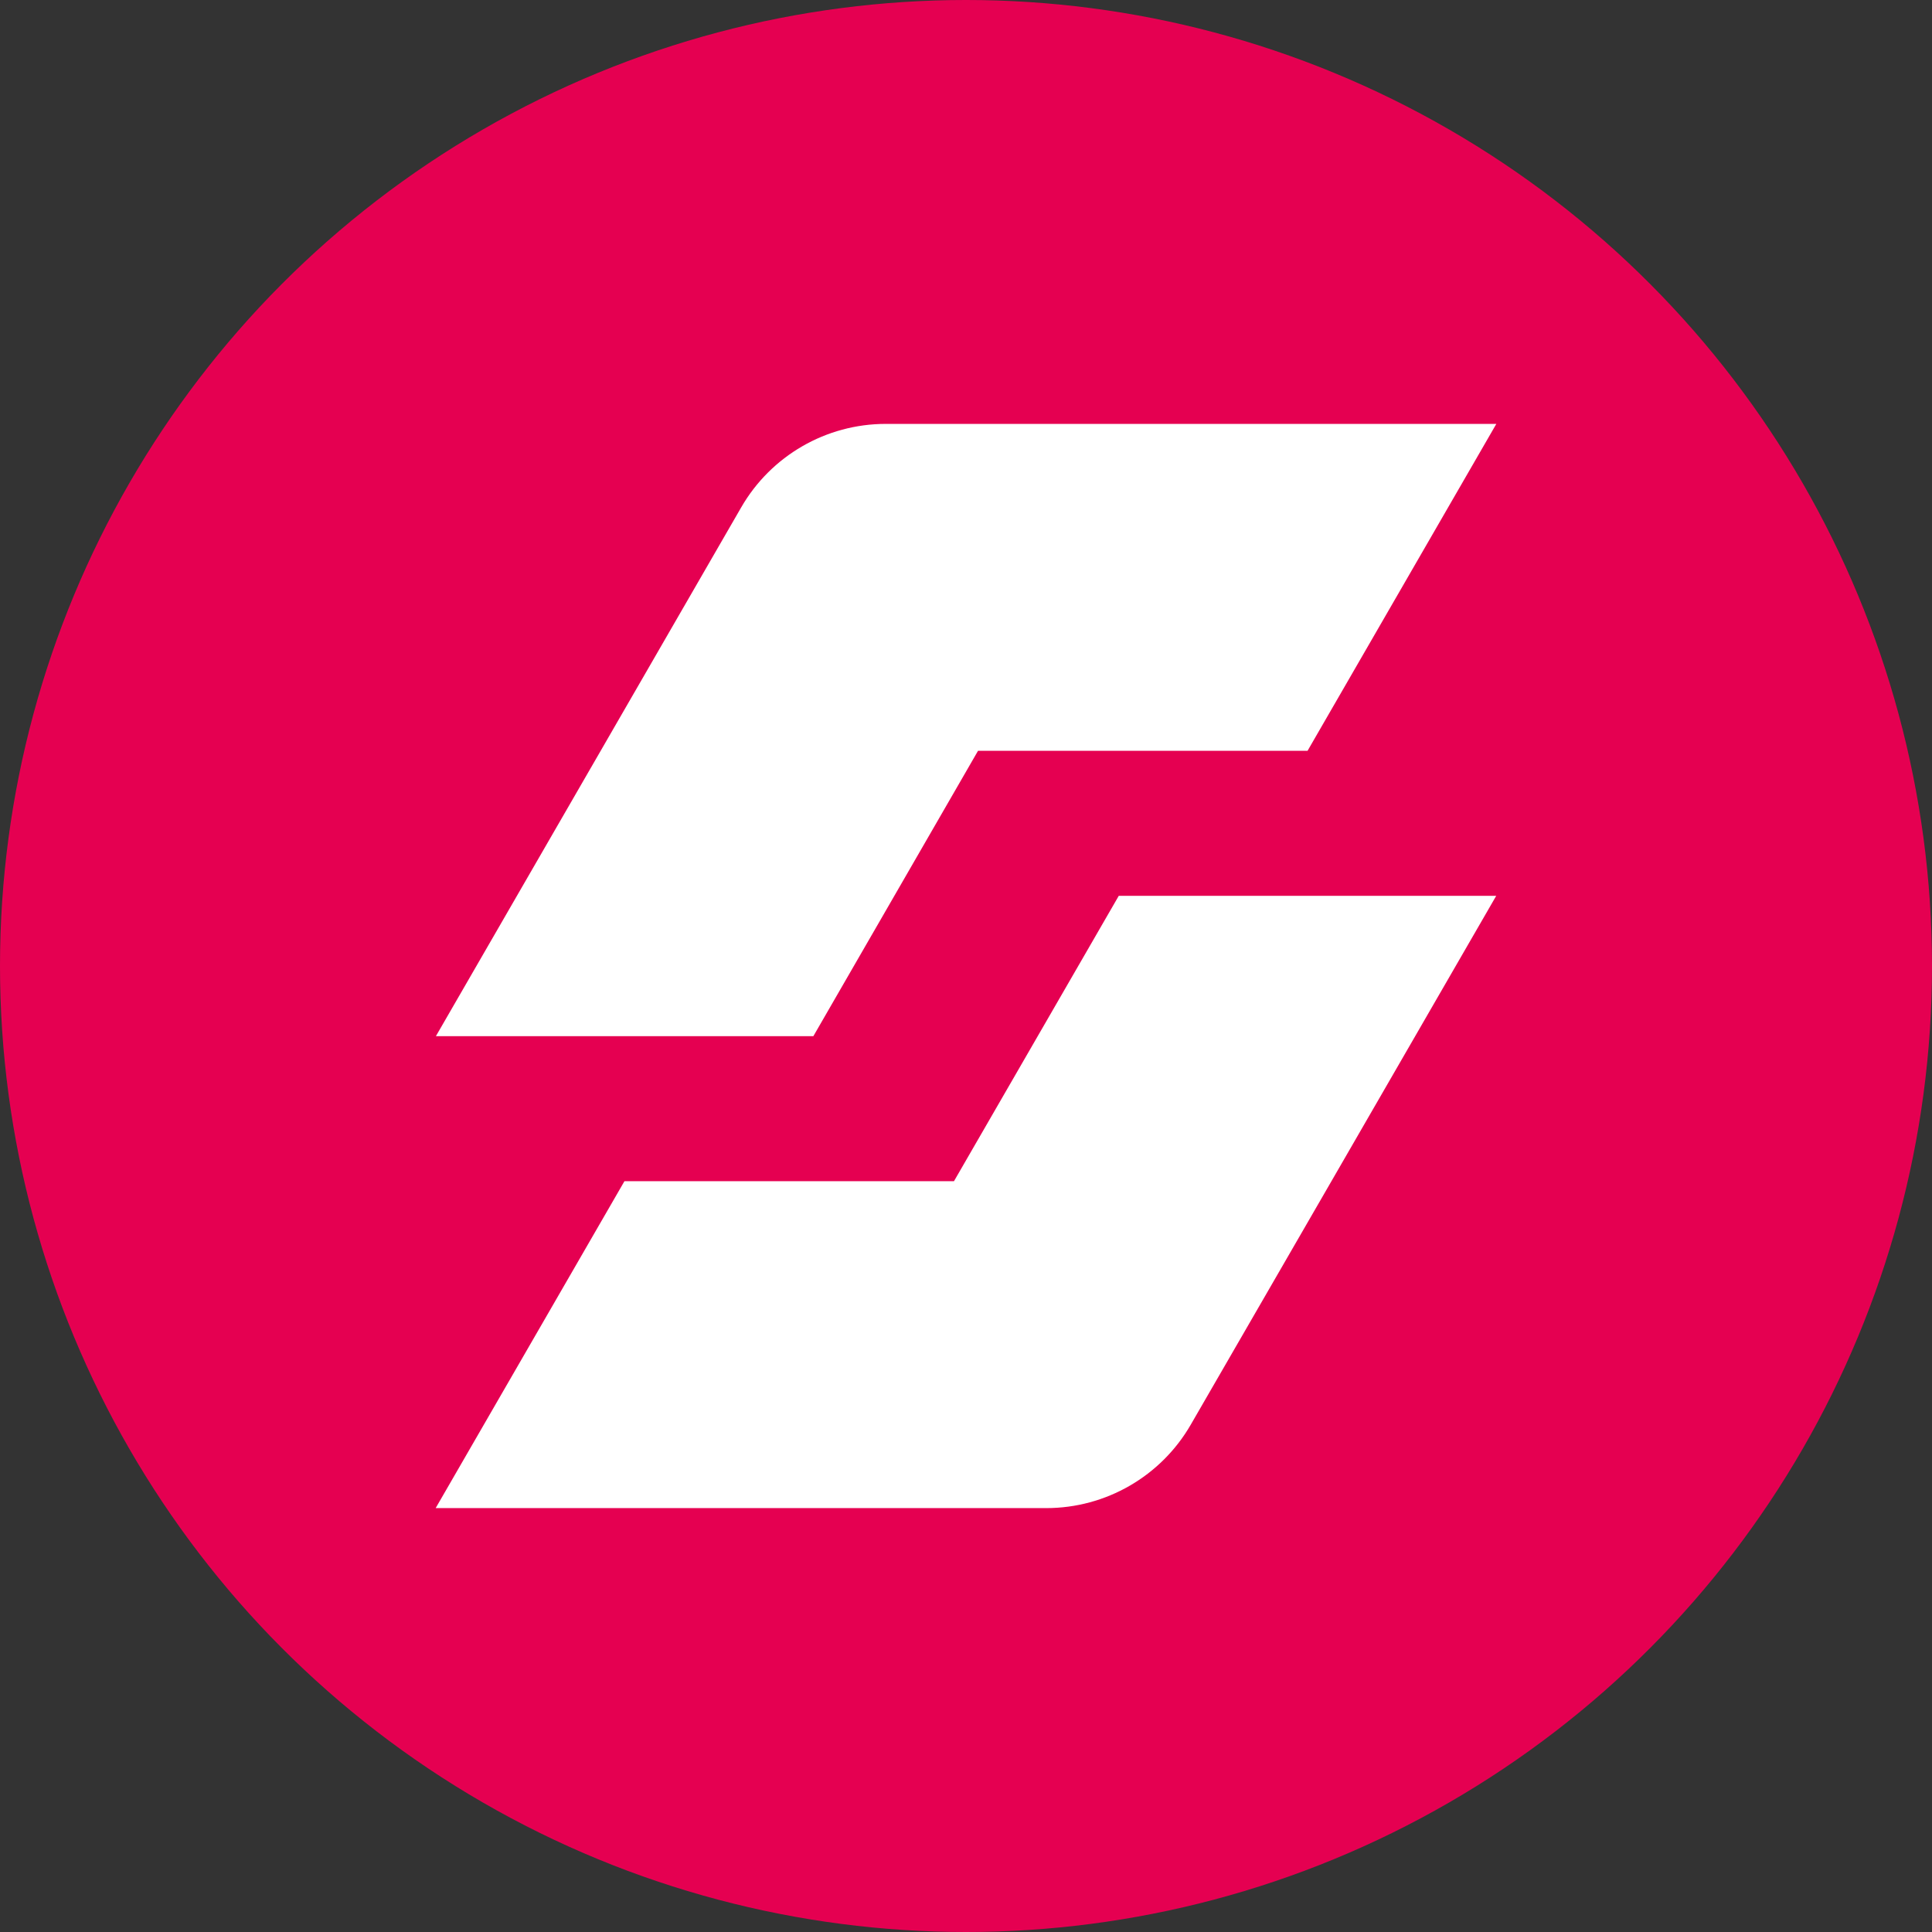
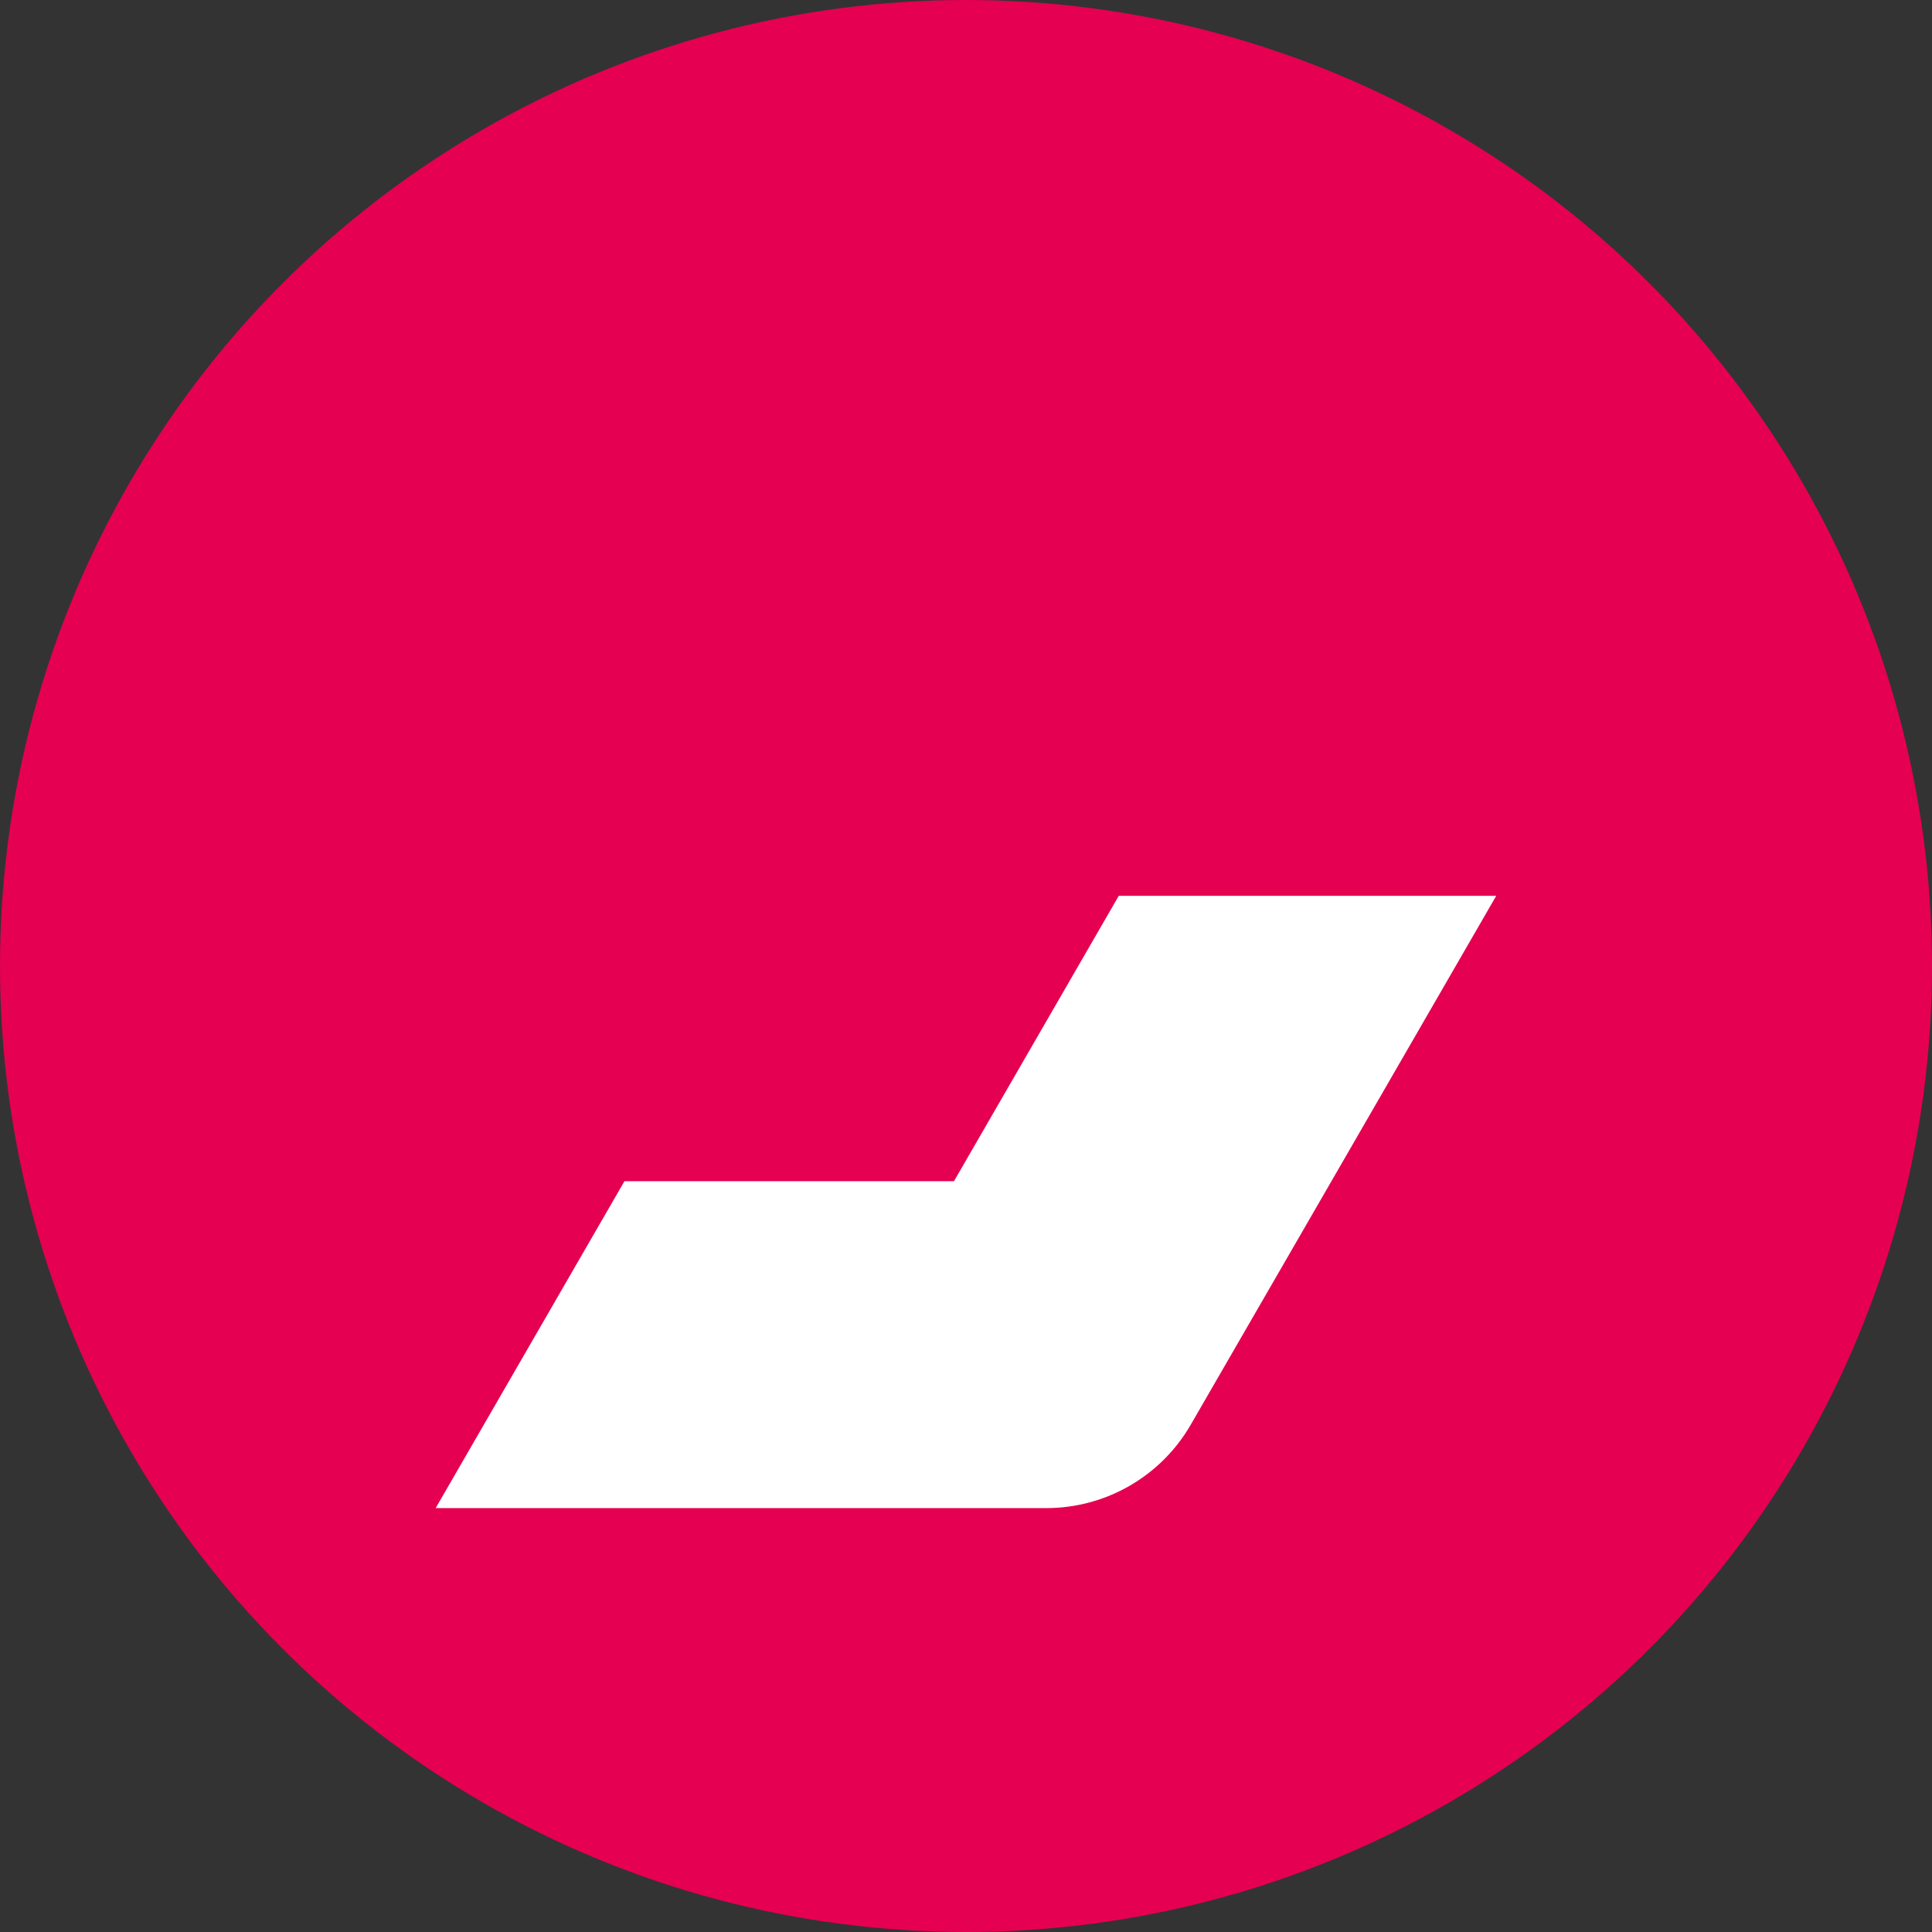
<svg xmlns="http://www.w3.org/2000/svg" id="Laag_2" data-name="Laag 2" viewBox="0 0 320 320">
  <rect x="0" y="0" width="320" height="320" fill="#333333" stroke="none" />
  <defs>
    <style>
      .cls-1 {
        fill: #fff;
      }

      .cls-1, .cls-2 {
        stroke-width: 0px;
      }

      .cls-2 {
        fill: #e50051;
      }
    </style>
  </defs>
  <g id="Laag_2-2" data-name="Laag 2">
    <circle class="cls-2" cx="160" cy="160" r="160" />
    <g id="Laag_1-2" data-name="Laag 1-2">
      <g>
-         <path class="cls-1" d="m161.99,124.36h54.58l31.27-54.15h-101.13c-9.88,0-19.01,5.27-23.95,13.84l-23.27,40.31-27.29,47.26h62.52s27.27-47.26,27.27-47.26Z" />
        <path class="cls-1" d="m158.01,195.64h-54.58l-31.27,54.15h101.13c9.88,0,19.01-5.27,23.95-13.84l23.29-40.31,27.29-47.26h-62.52s-27.29,47.26-27.29,47.26Z" />
      </g>
    </g>
  </g>
</svg>